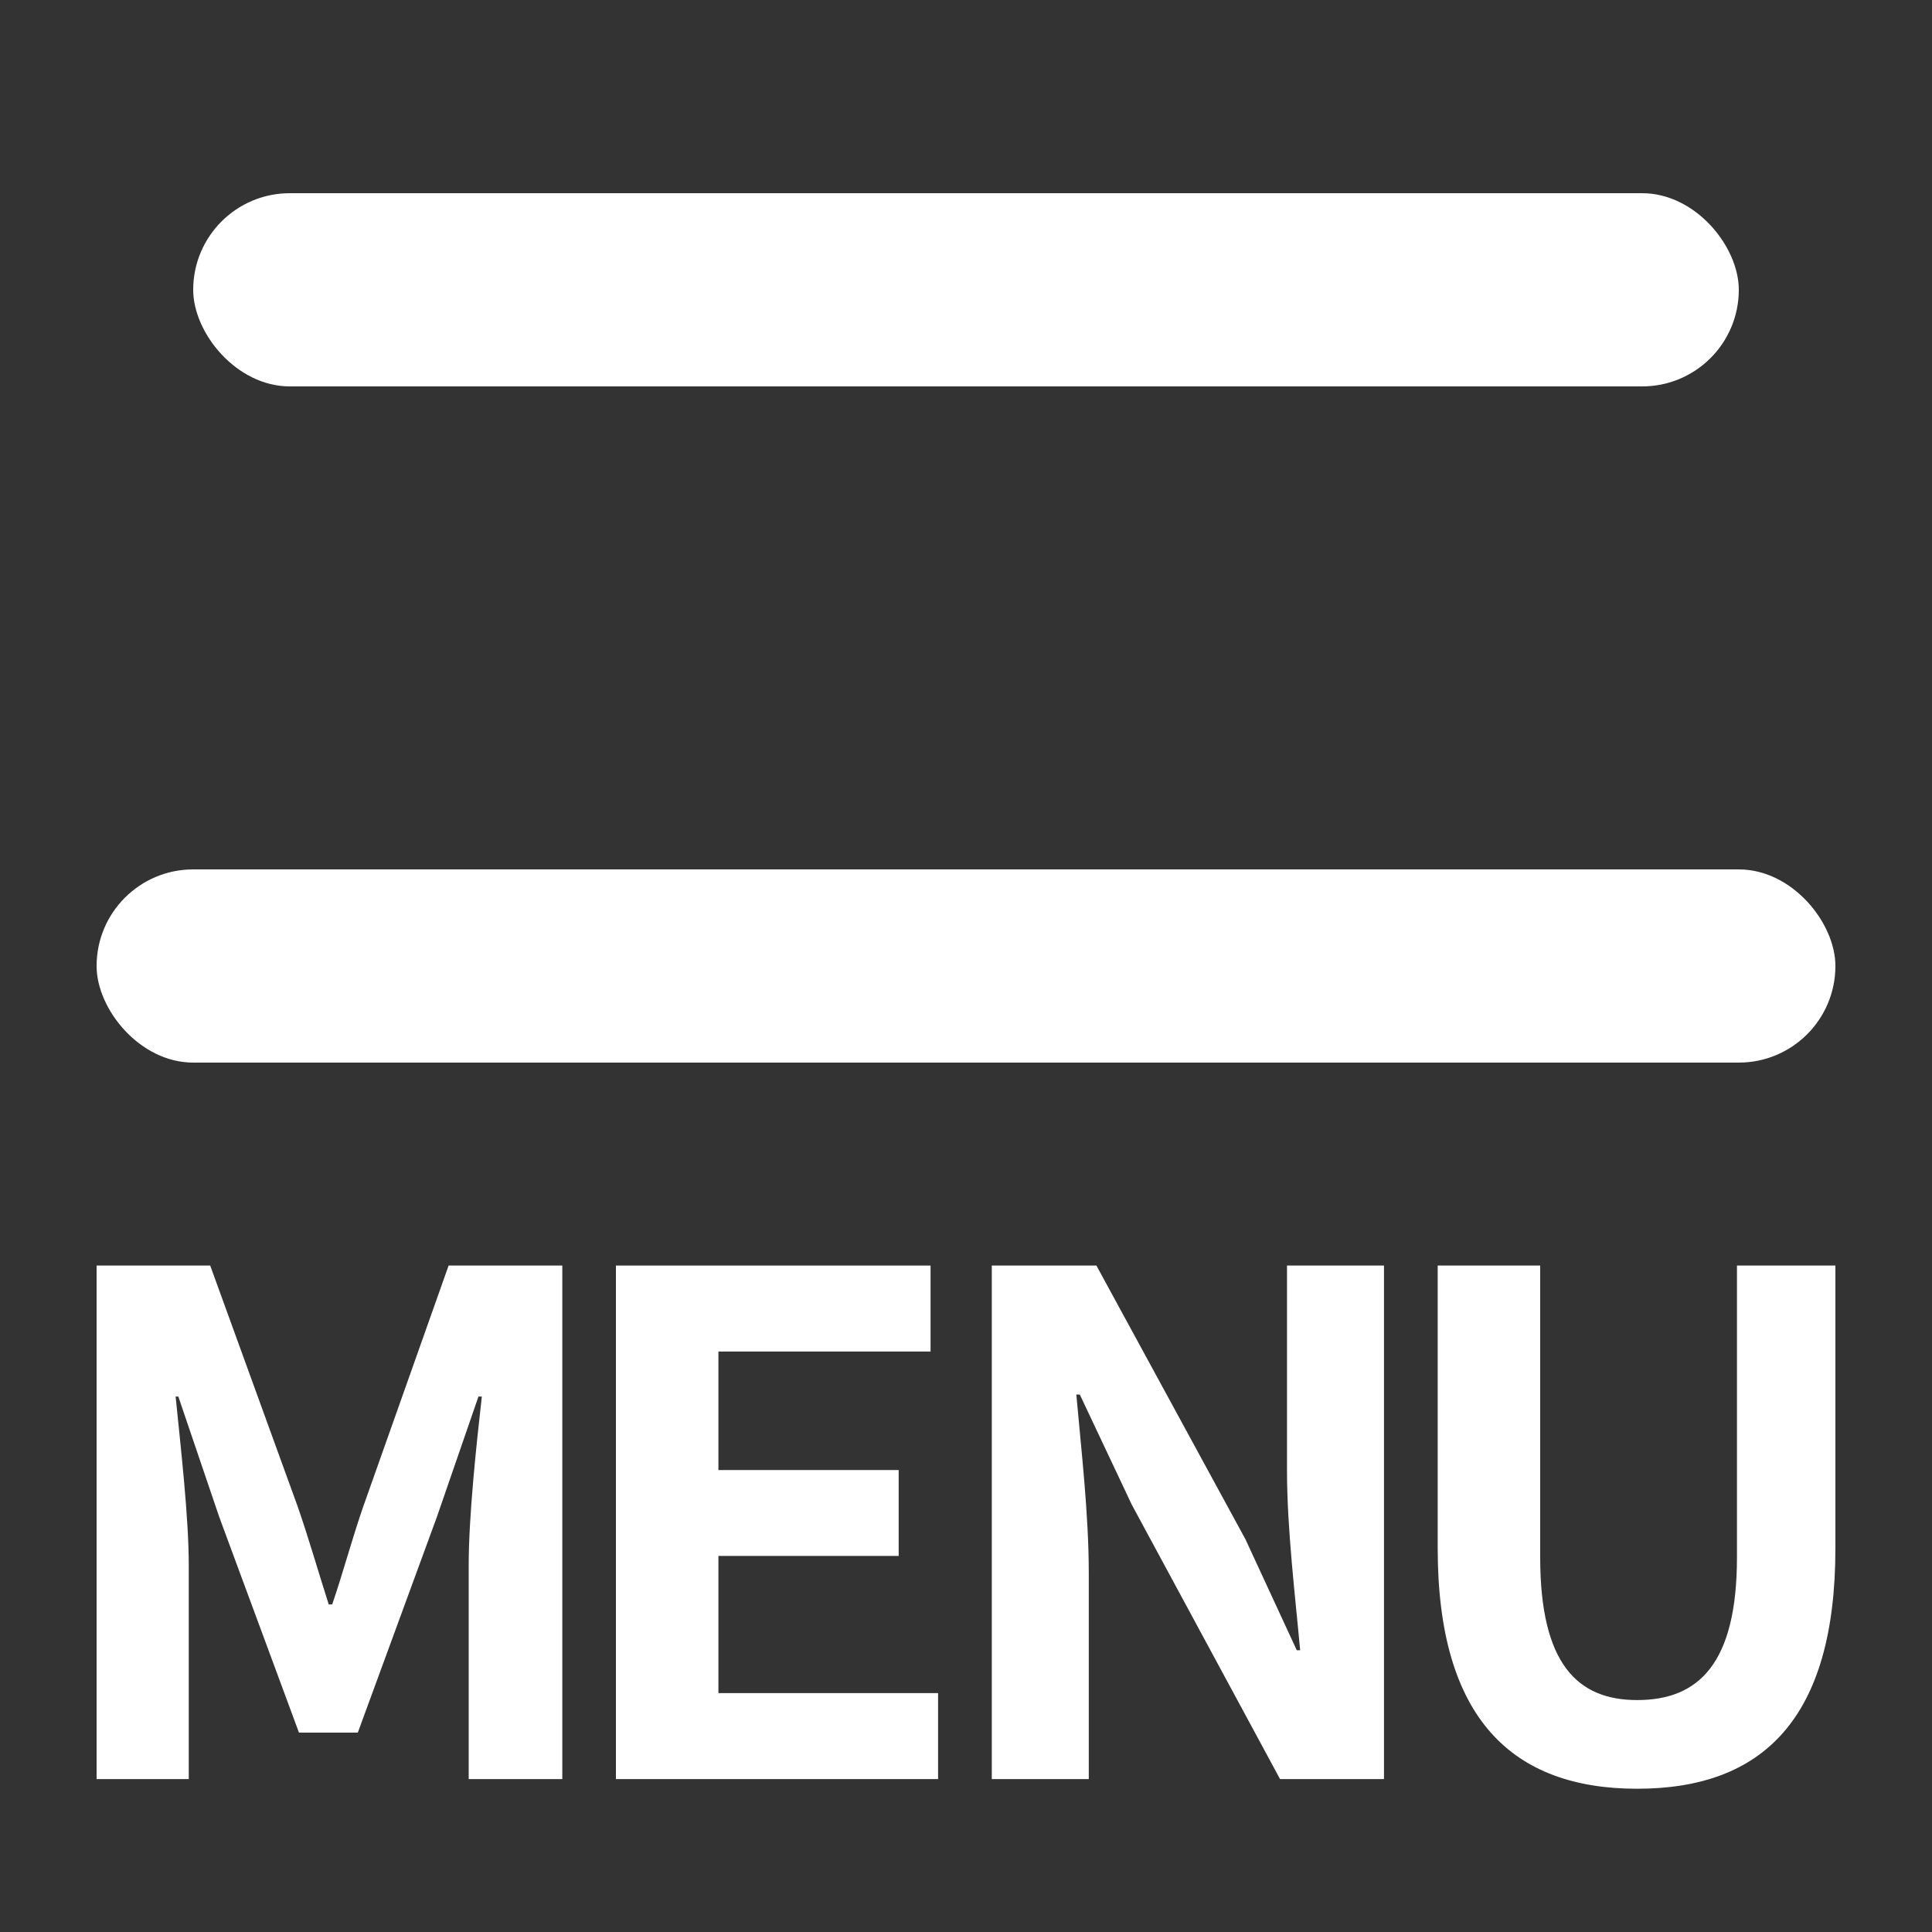
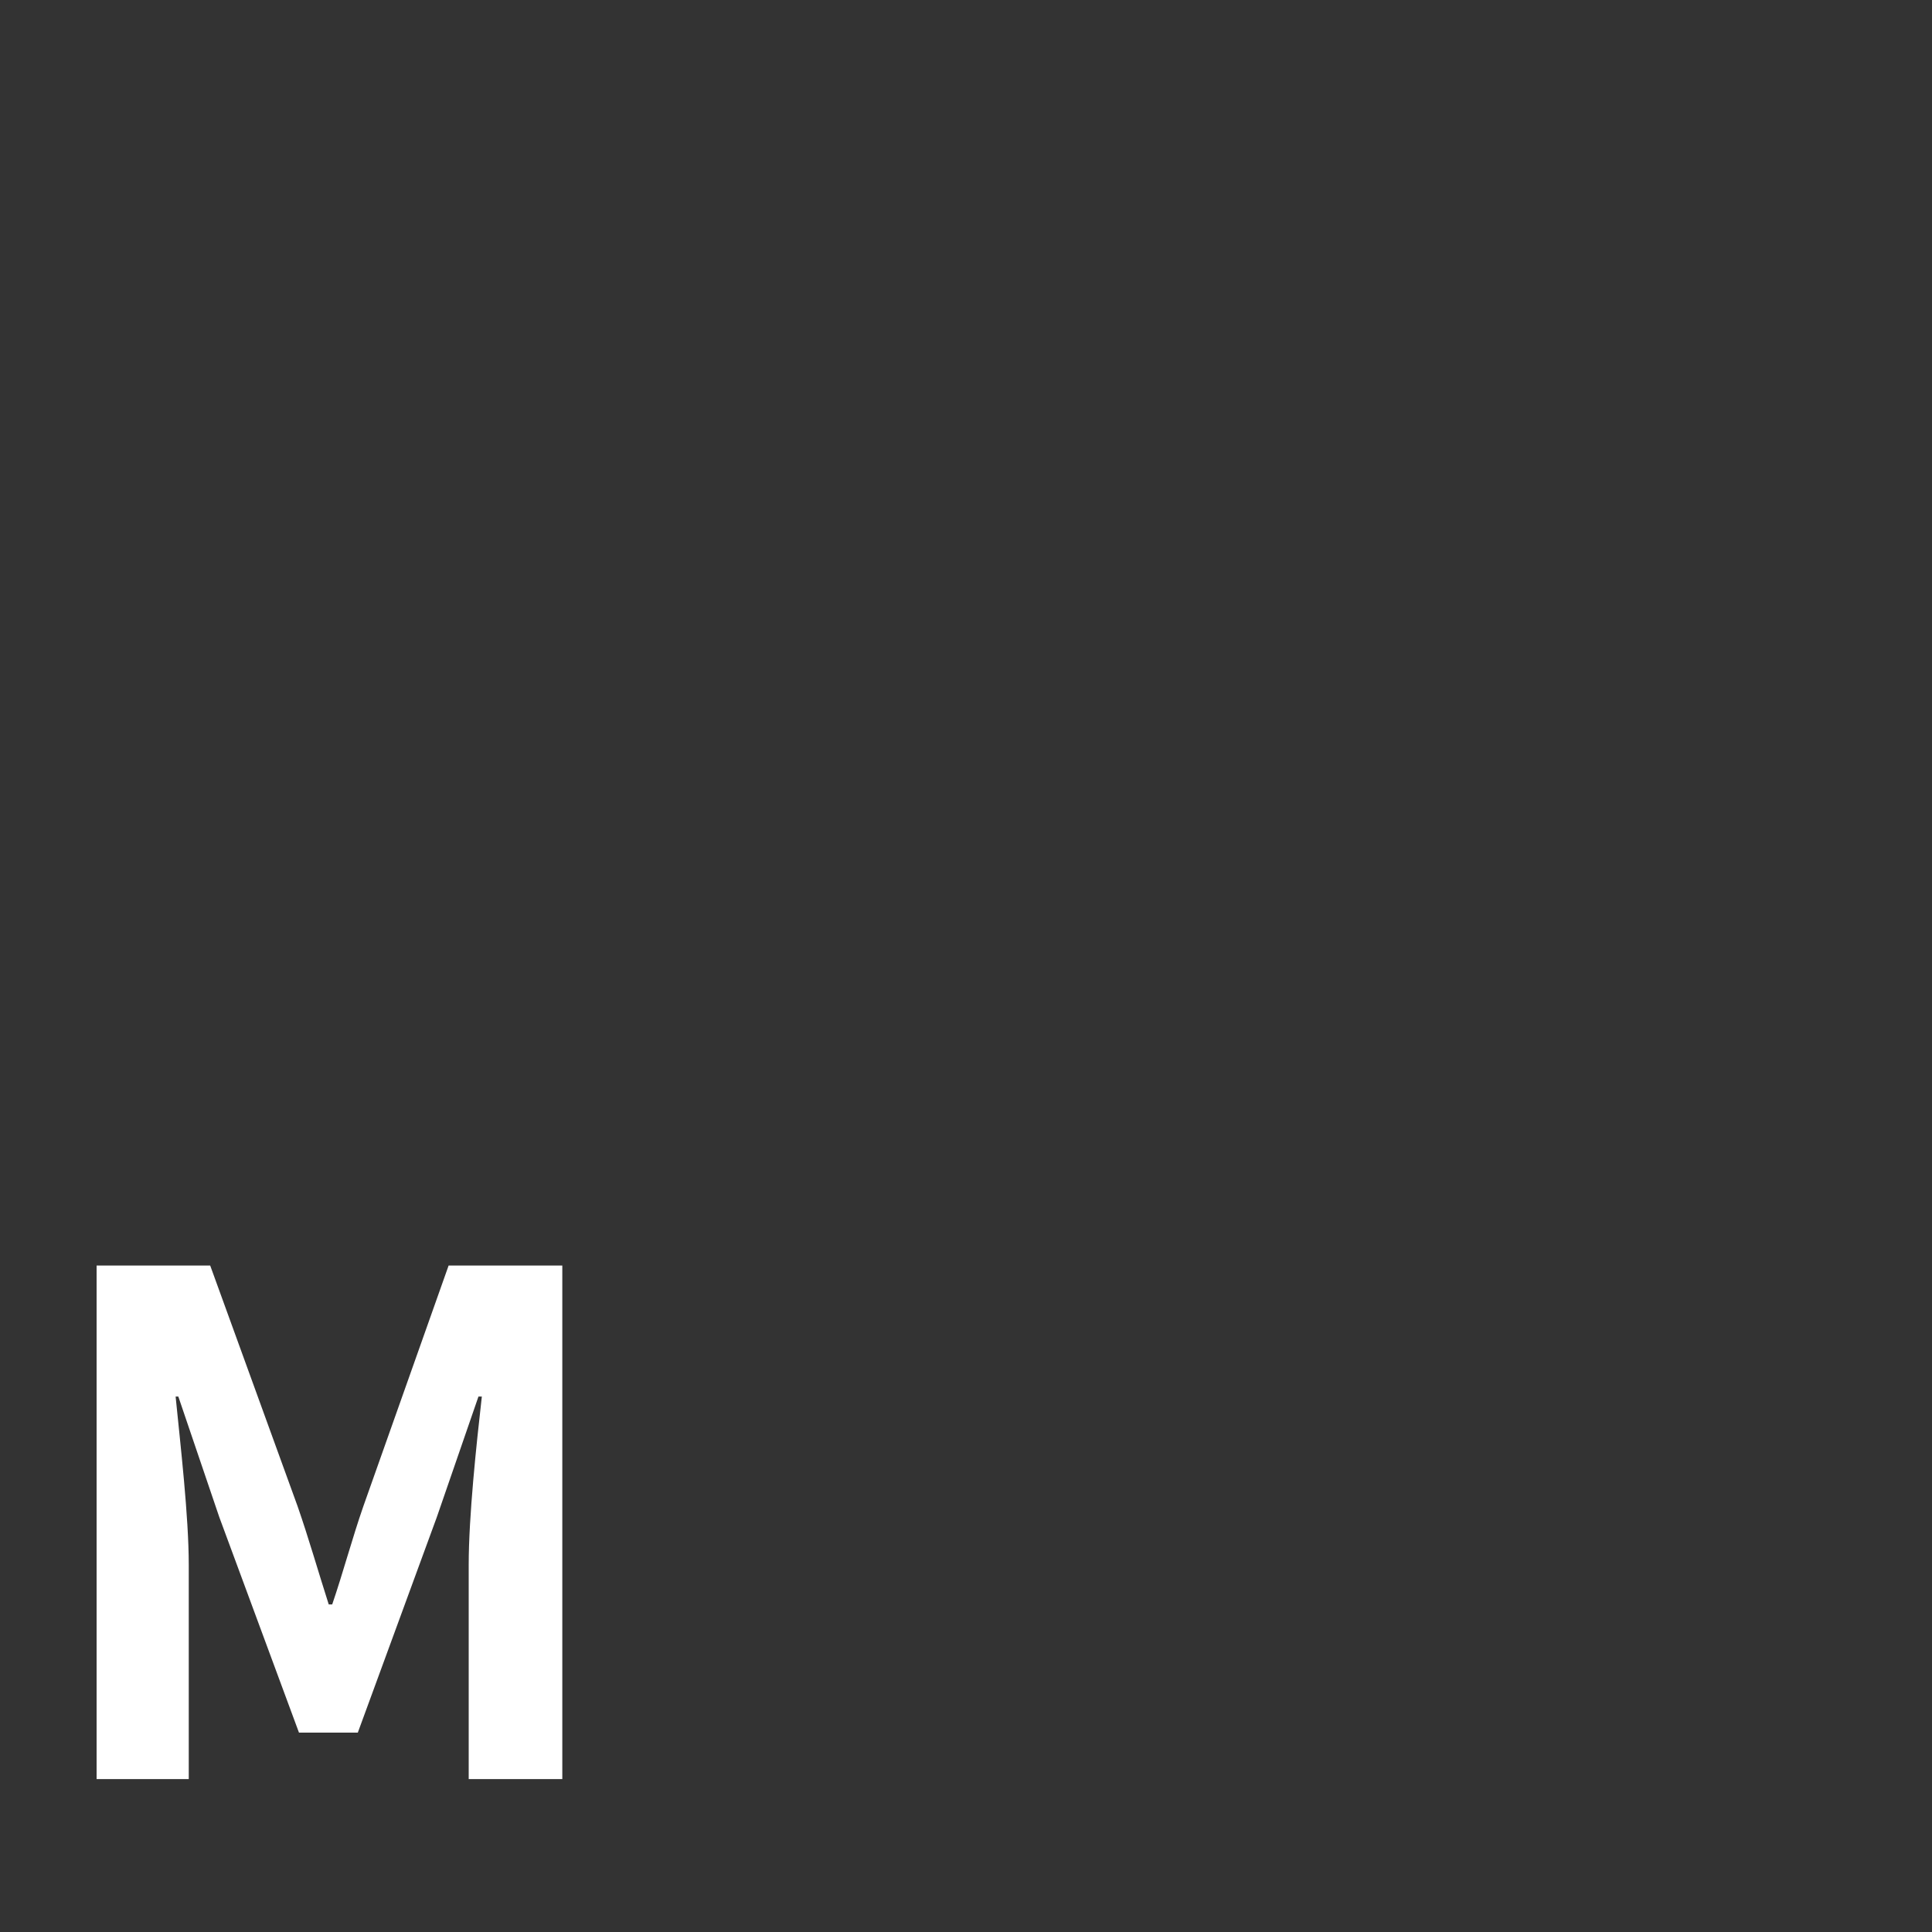
<svg xmlns="http://www.w3.org/2000/svg" width="20" height="20" viewBox="0 0 20 20" fill="none">
  <rect x="0" y="0" width="20" height="20" fill="#333333" stroke="none" />
-   <rect x="2" y="2" width="16" height="2" rx="1" fill="white" />
-   <rect x="1" y="9" width="18" height="2" rx="1" fill="white" />
-   <path d="M16.948 18.517C15.657 18.517 14.883 17.793 14.883 16.028V13.101H15.944V16.121C15.944 17.226 16.331 17.599 16.948 17.599C17.58 17.599 17.981 17.226 17.981 16.121V13.101H19V16.028C19 17.793 18.247 18.517 16.948 18.517Z" fill="white" />
-   <path d="M10.267 18.417V13.101H11.35L12.893 15.935L13.424 17.083H13.459C13.409 16.53 13.323 15.827 13.323 15.225V13.101H14.327V18.417H13.251L11.716 15.576L11.178 14.436H11.142C11.193 15.009 11.271 15.677 11.271 16.286V18.417H10.267Z" fill="white" />
-   <path d="M6.376 18.417V13.101H9.633V13.991H7.437V15.218H9.303V16.107H7.437V17.527H9.711V18.417H6.376Z" fill="white" />
  <path d="M1 18.417V13.101H2.176L3.08 15.591C3.195 15.921 3.295 16.272 3.403 16.609H3.439C3.554 16.272 3.647 15.921 3.762 15.591L4.644 13.101H5.821V18.417H4.852V16.2C4.852 15.698 4.931 14.959 4.988 14.457H4.953L4.522 15.705L3.704 17.936H3.095L2.27 15.705L1.846 14.457H1.818C1.868 14.959 1.954 15.698 1.954 16.2V18.417H1Z" fill="white" />
</svg>